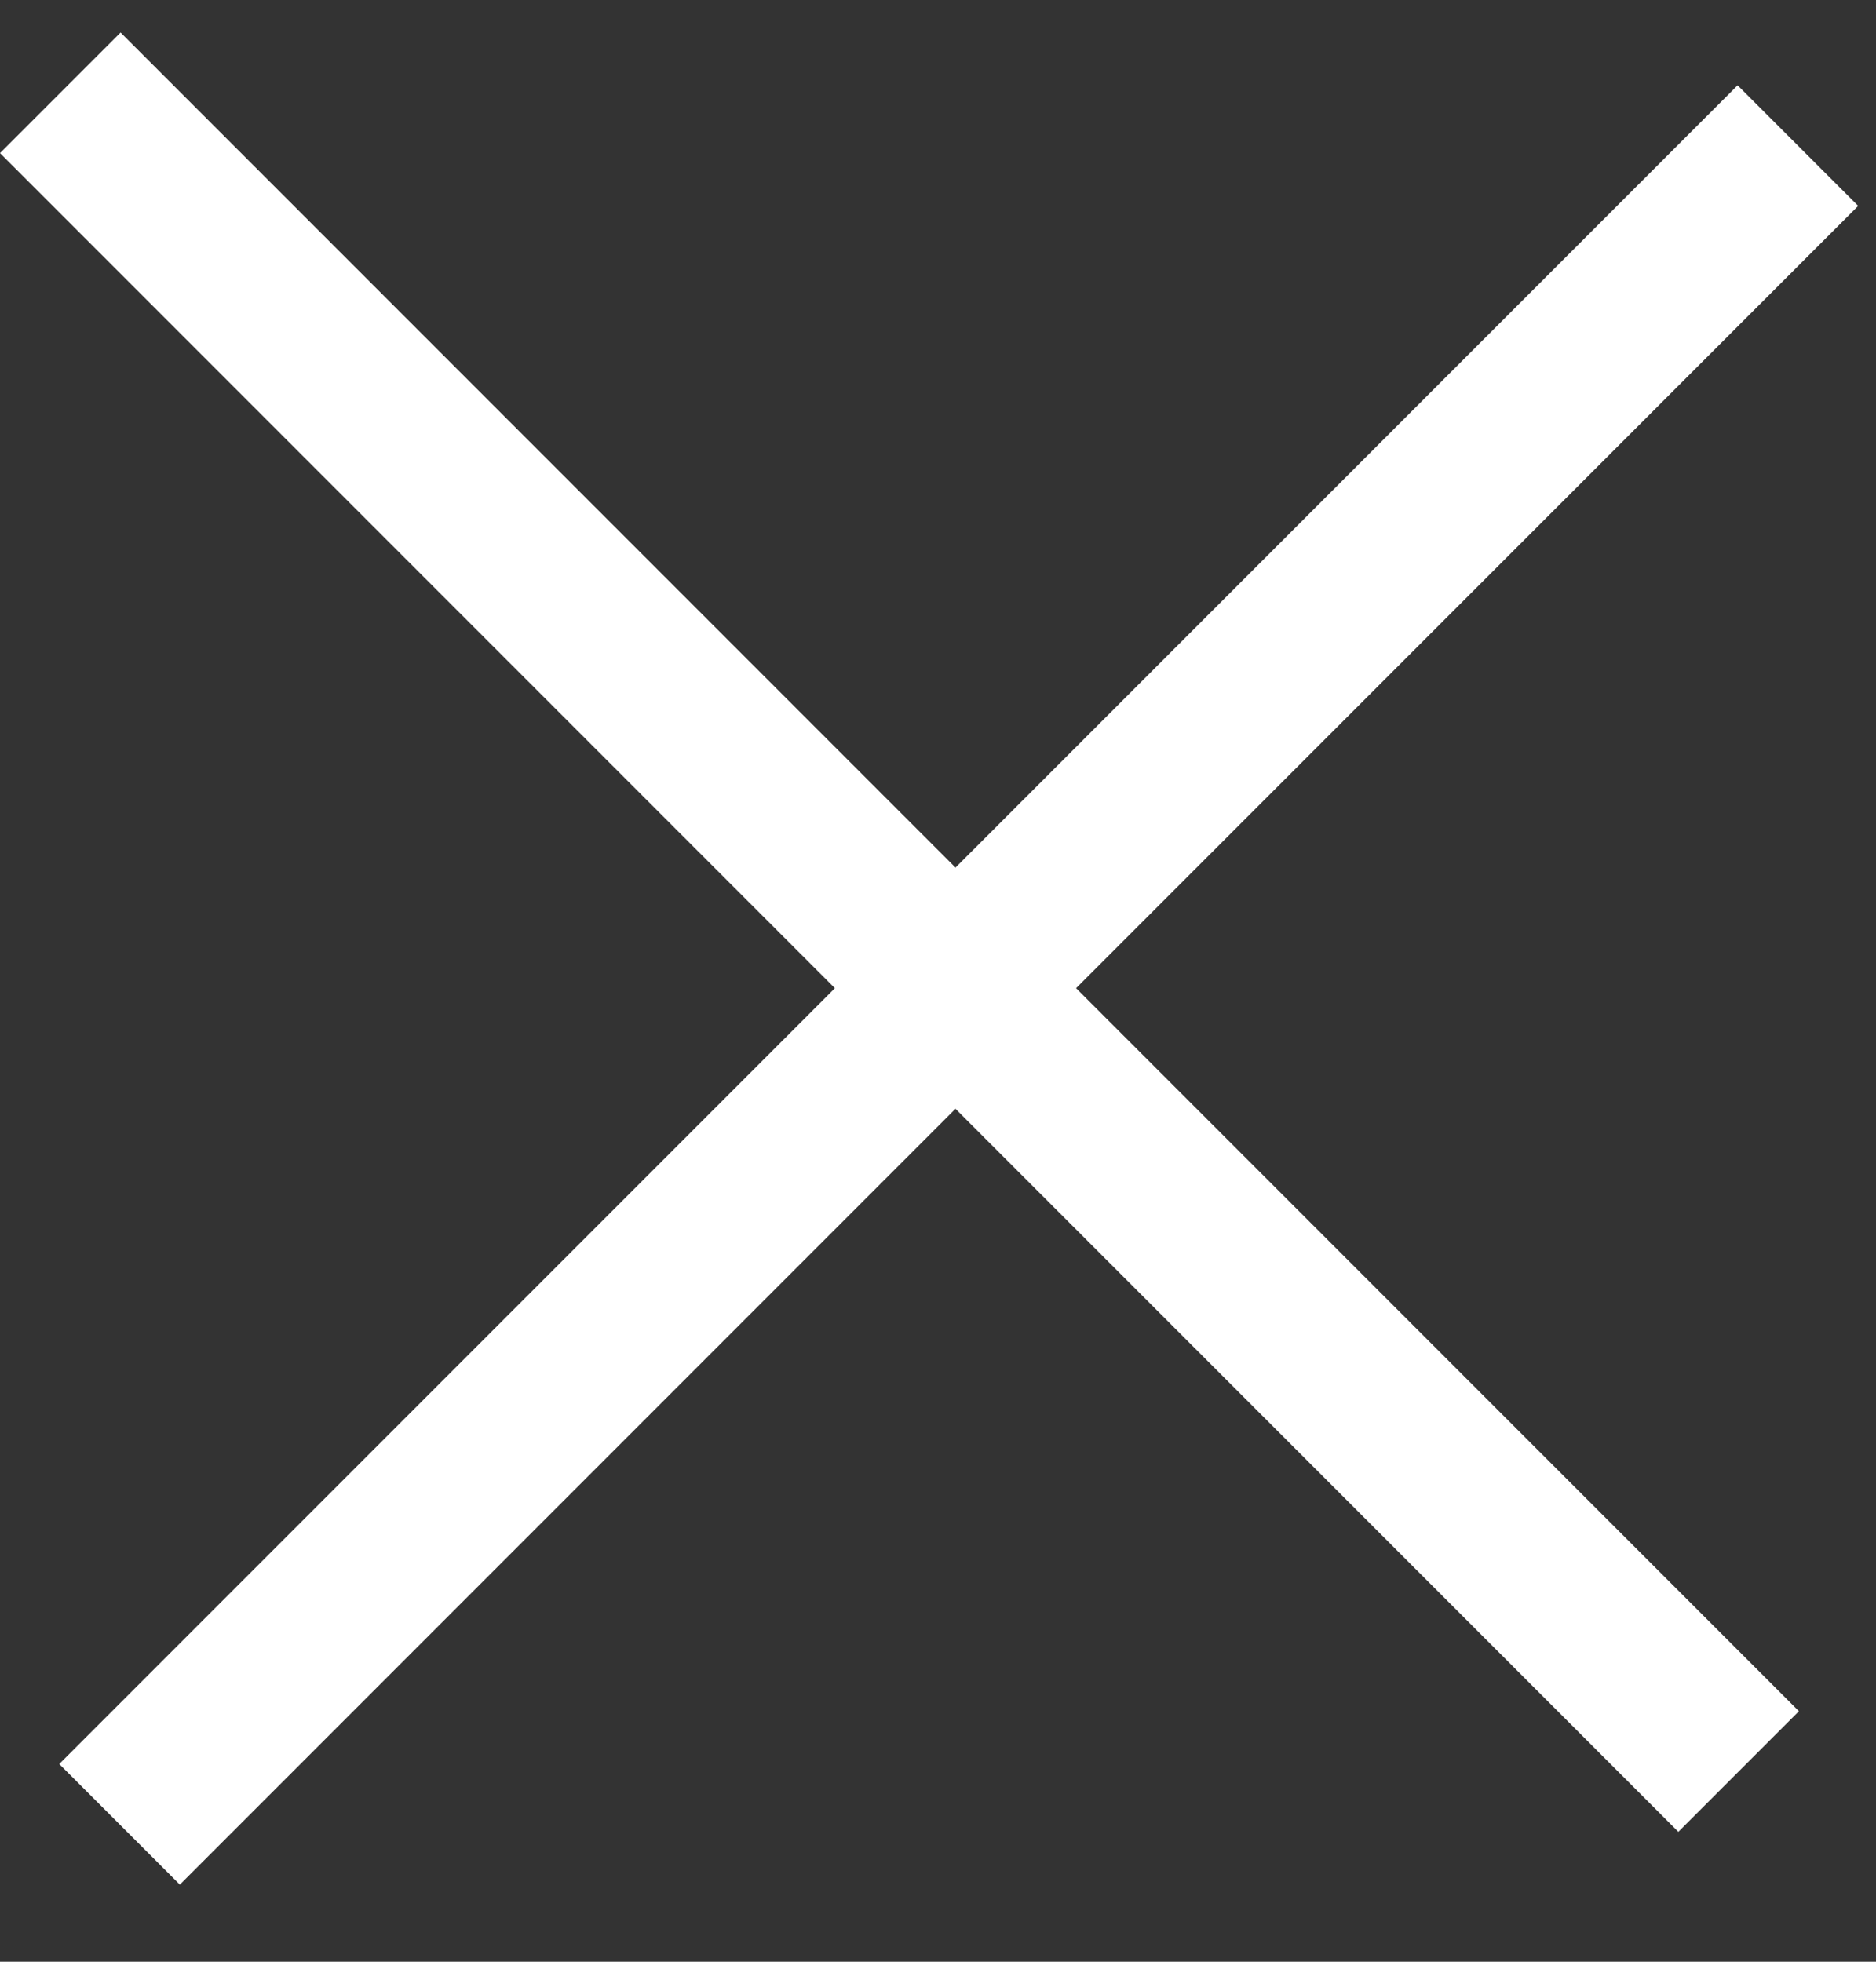
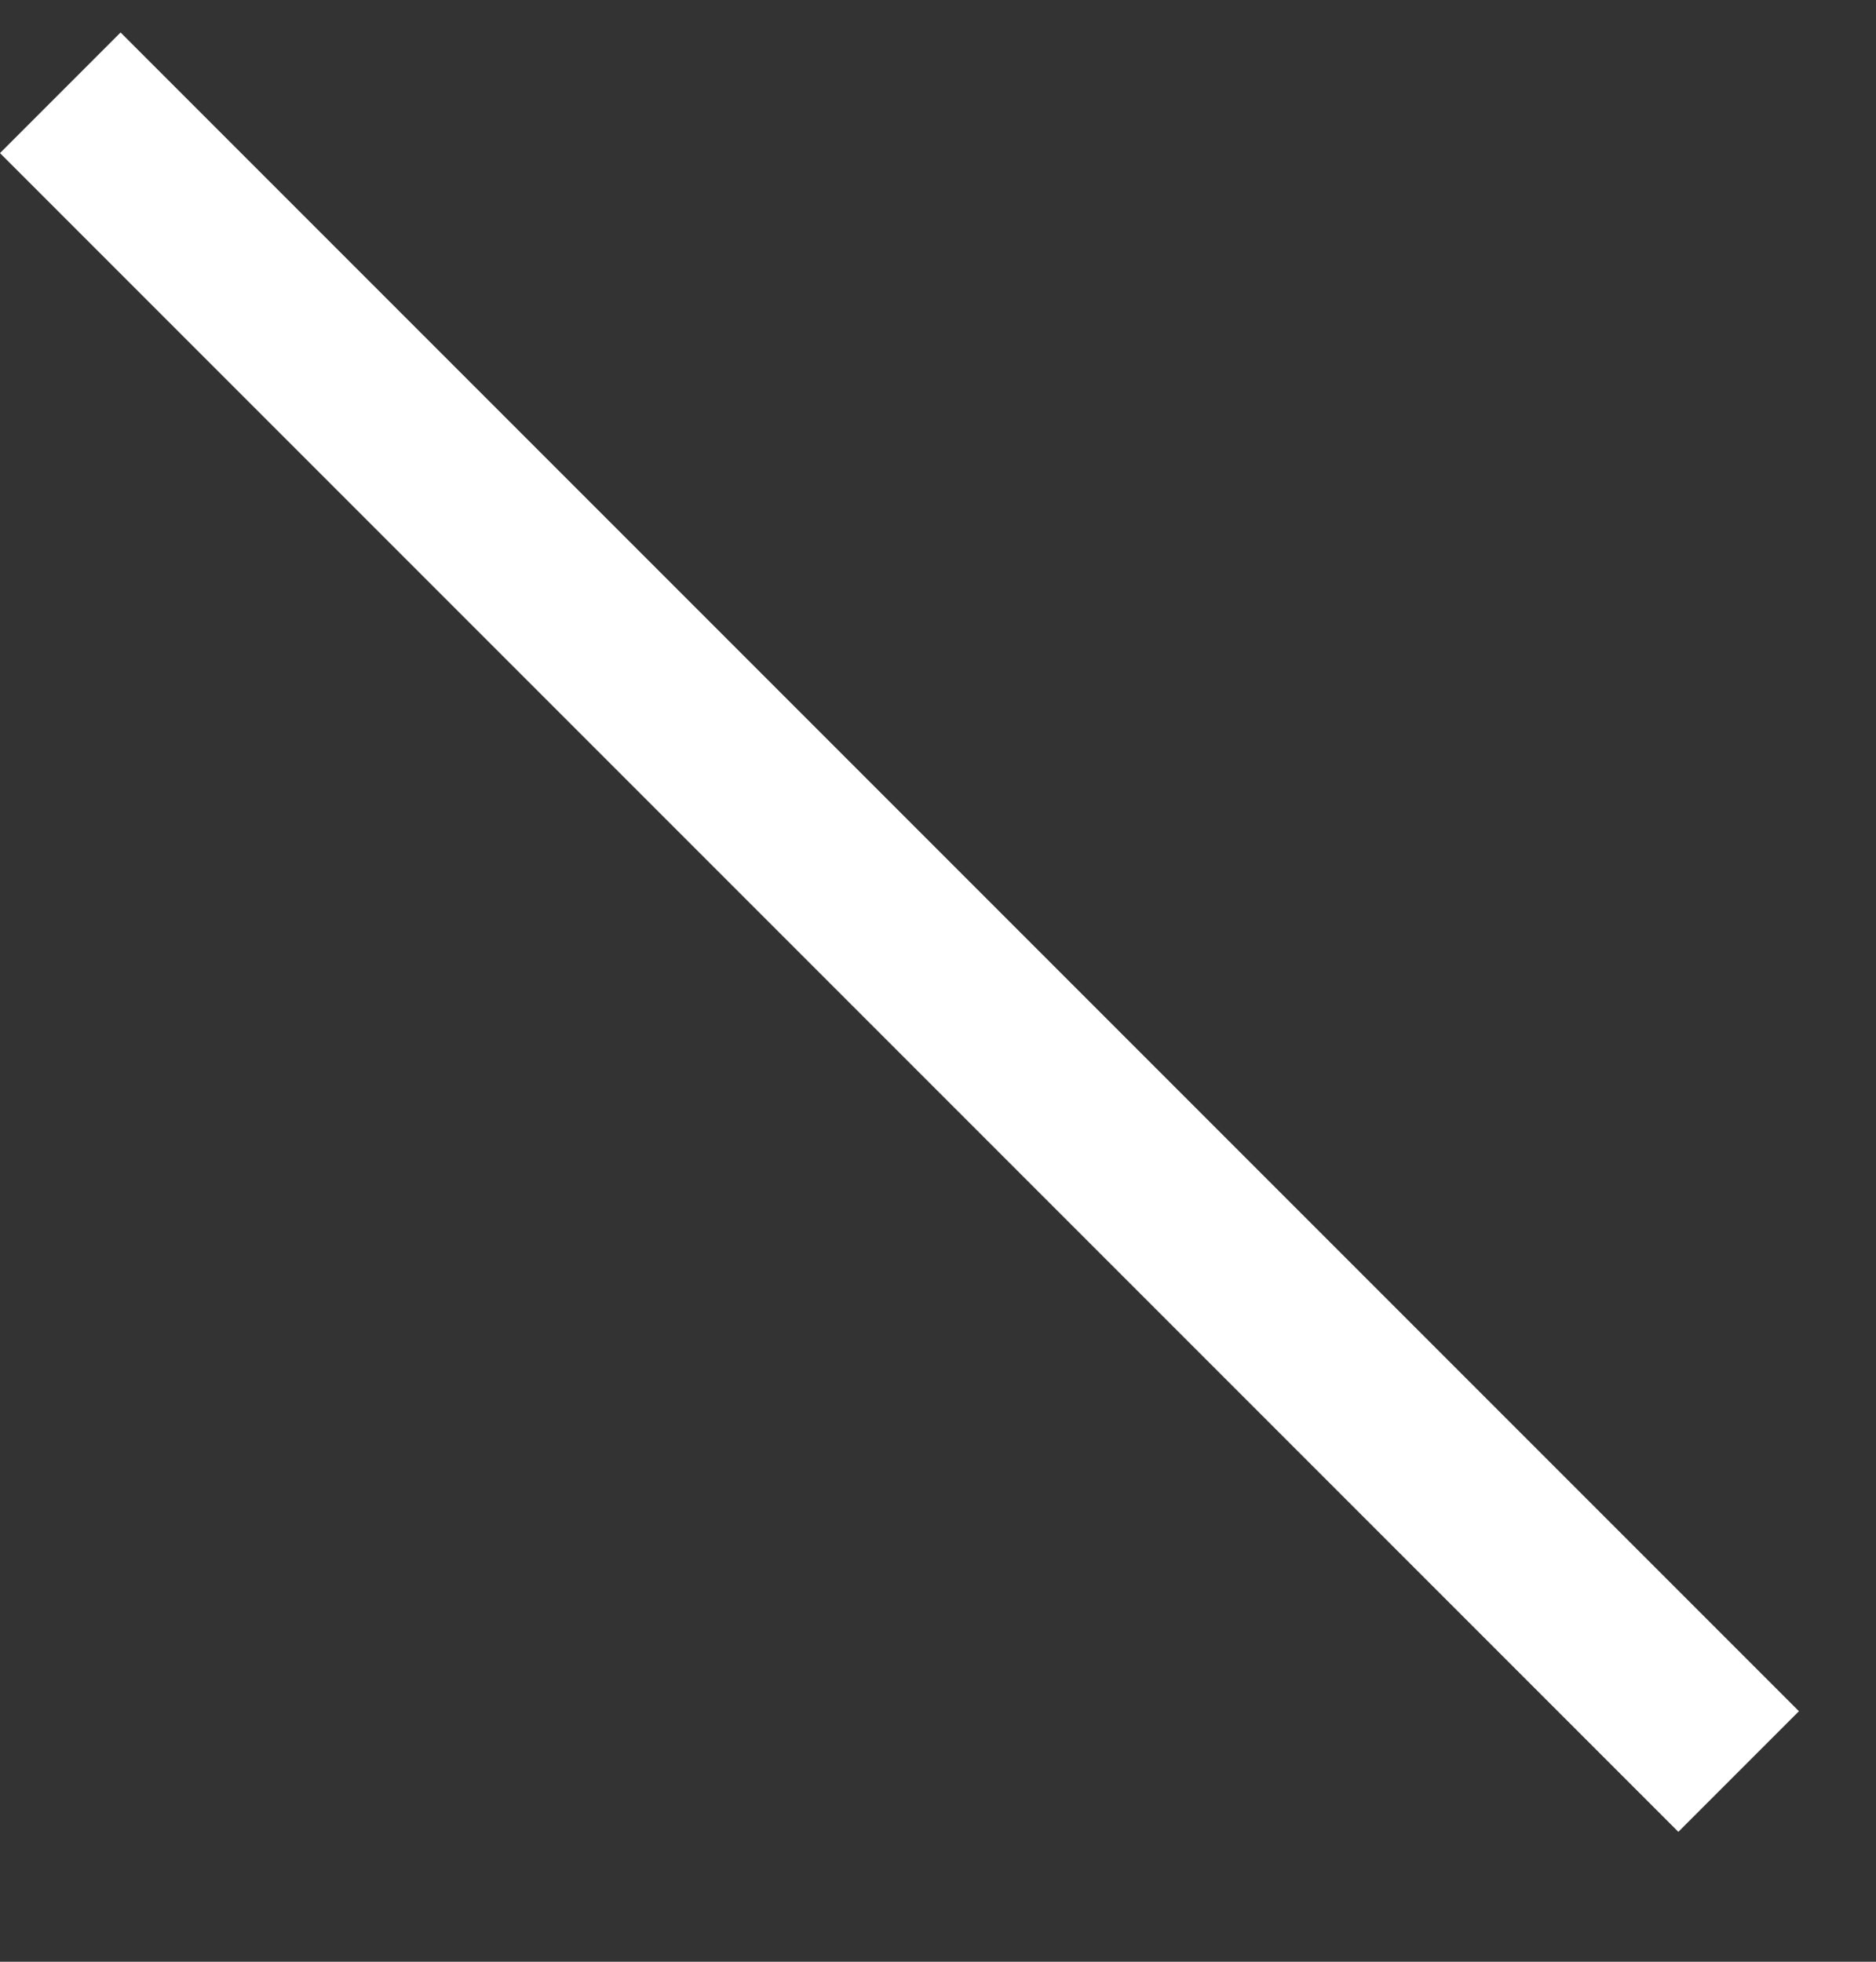
<svg xmlns="http://www.w3.org/2000/svg" width="22" height="23" viewBox="0 0 22 23" fill="none">
  <rect x="0" y="0" width="22" height="23" fill="#333333" stroke="none" />
  <line x1="0.707" y1="1.088" x2="20.389" y2="20.77" stroke="#FFFFFF" stroke-width="2" />
-   <line x1="21.084" y1="1.707" x2="1.402" y2="21.389" stroke="#FFFFFF" stroke-width="2" />
</svg>